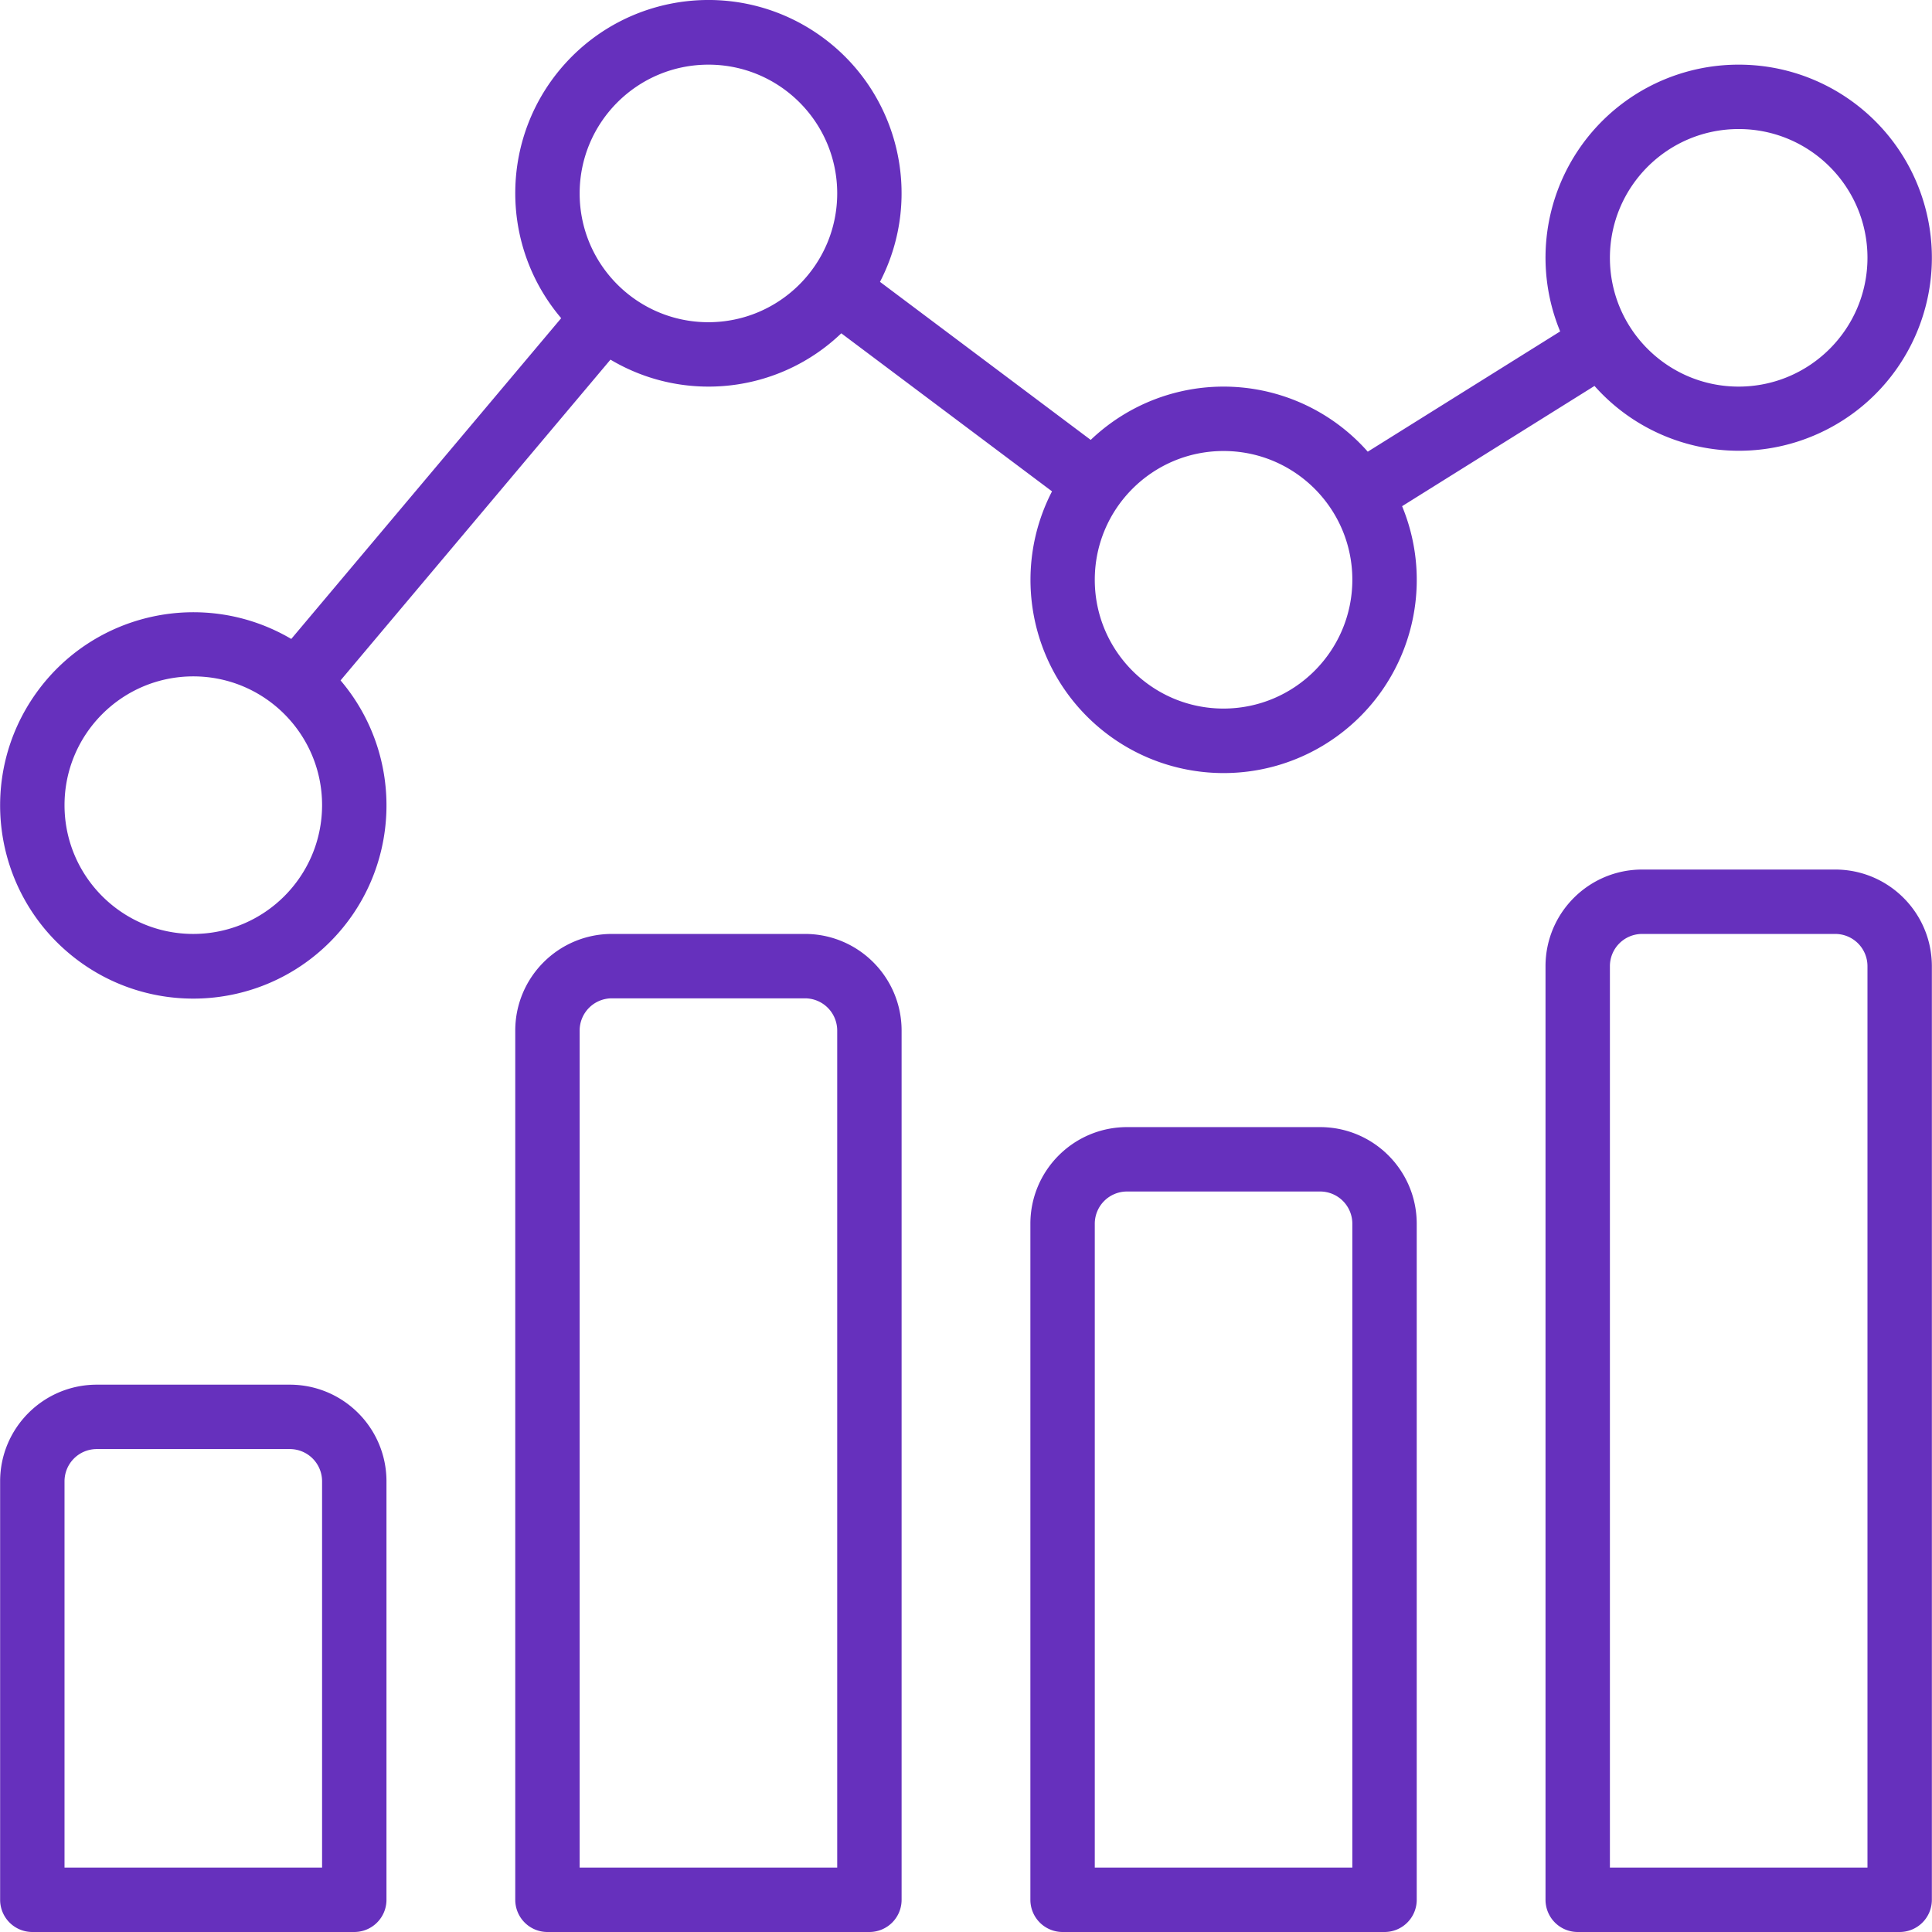
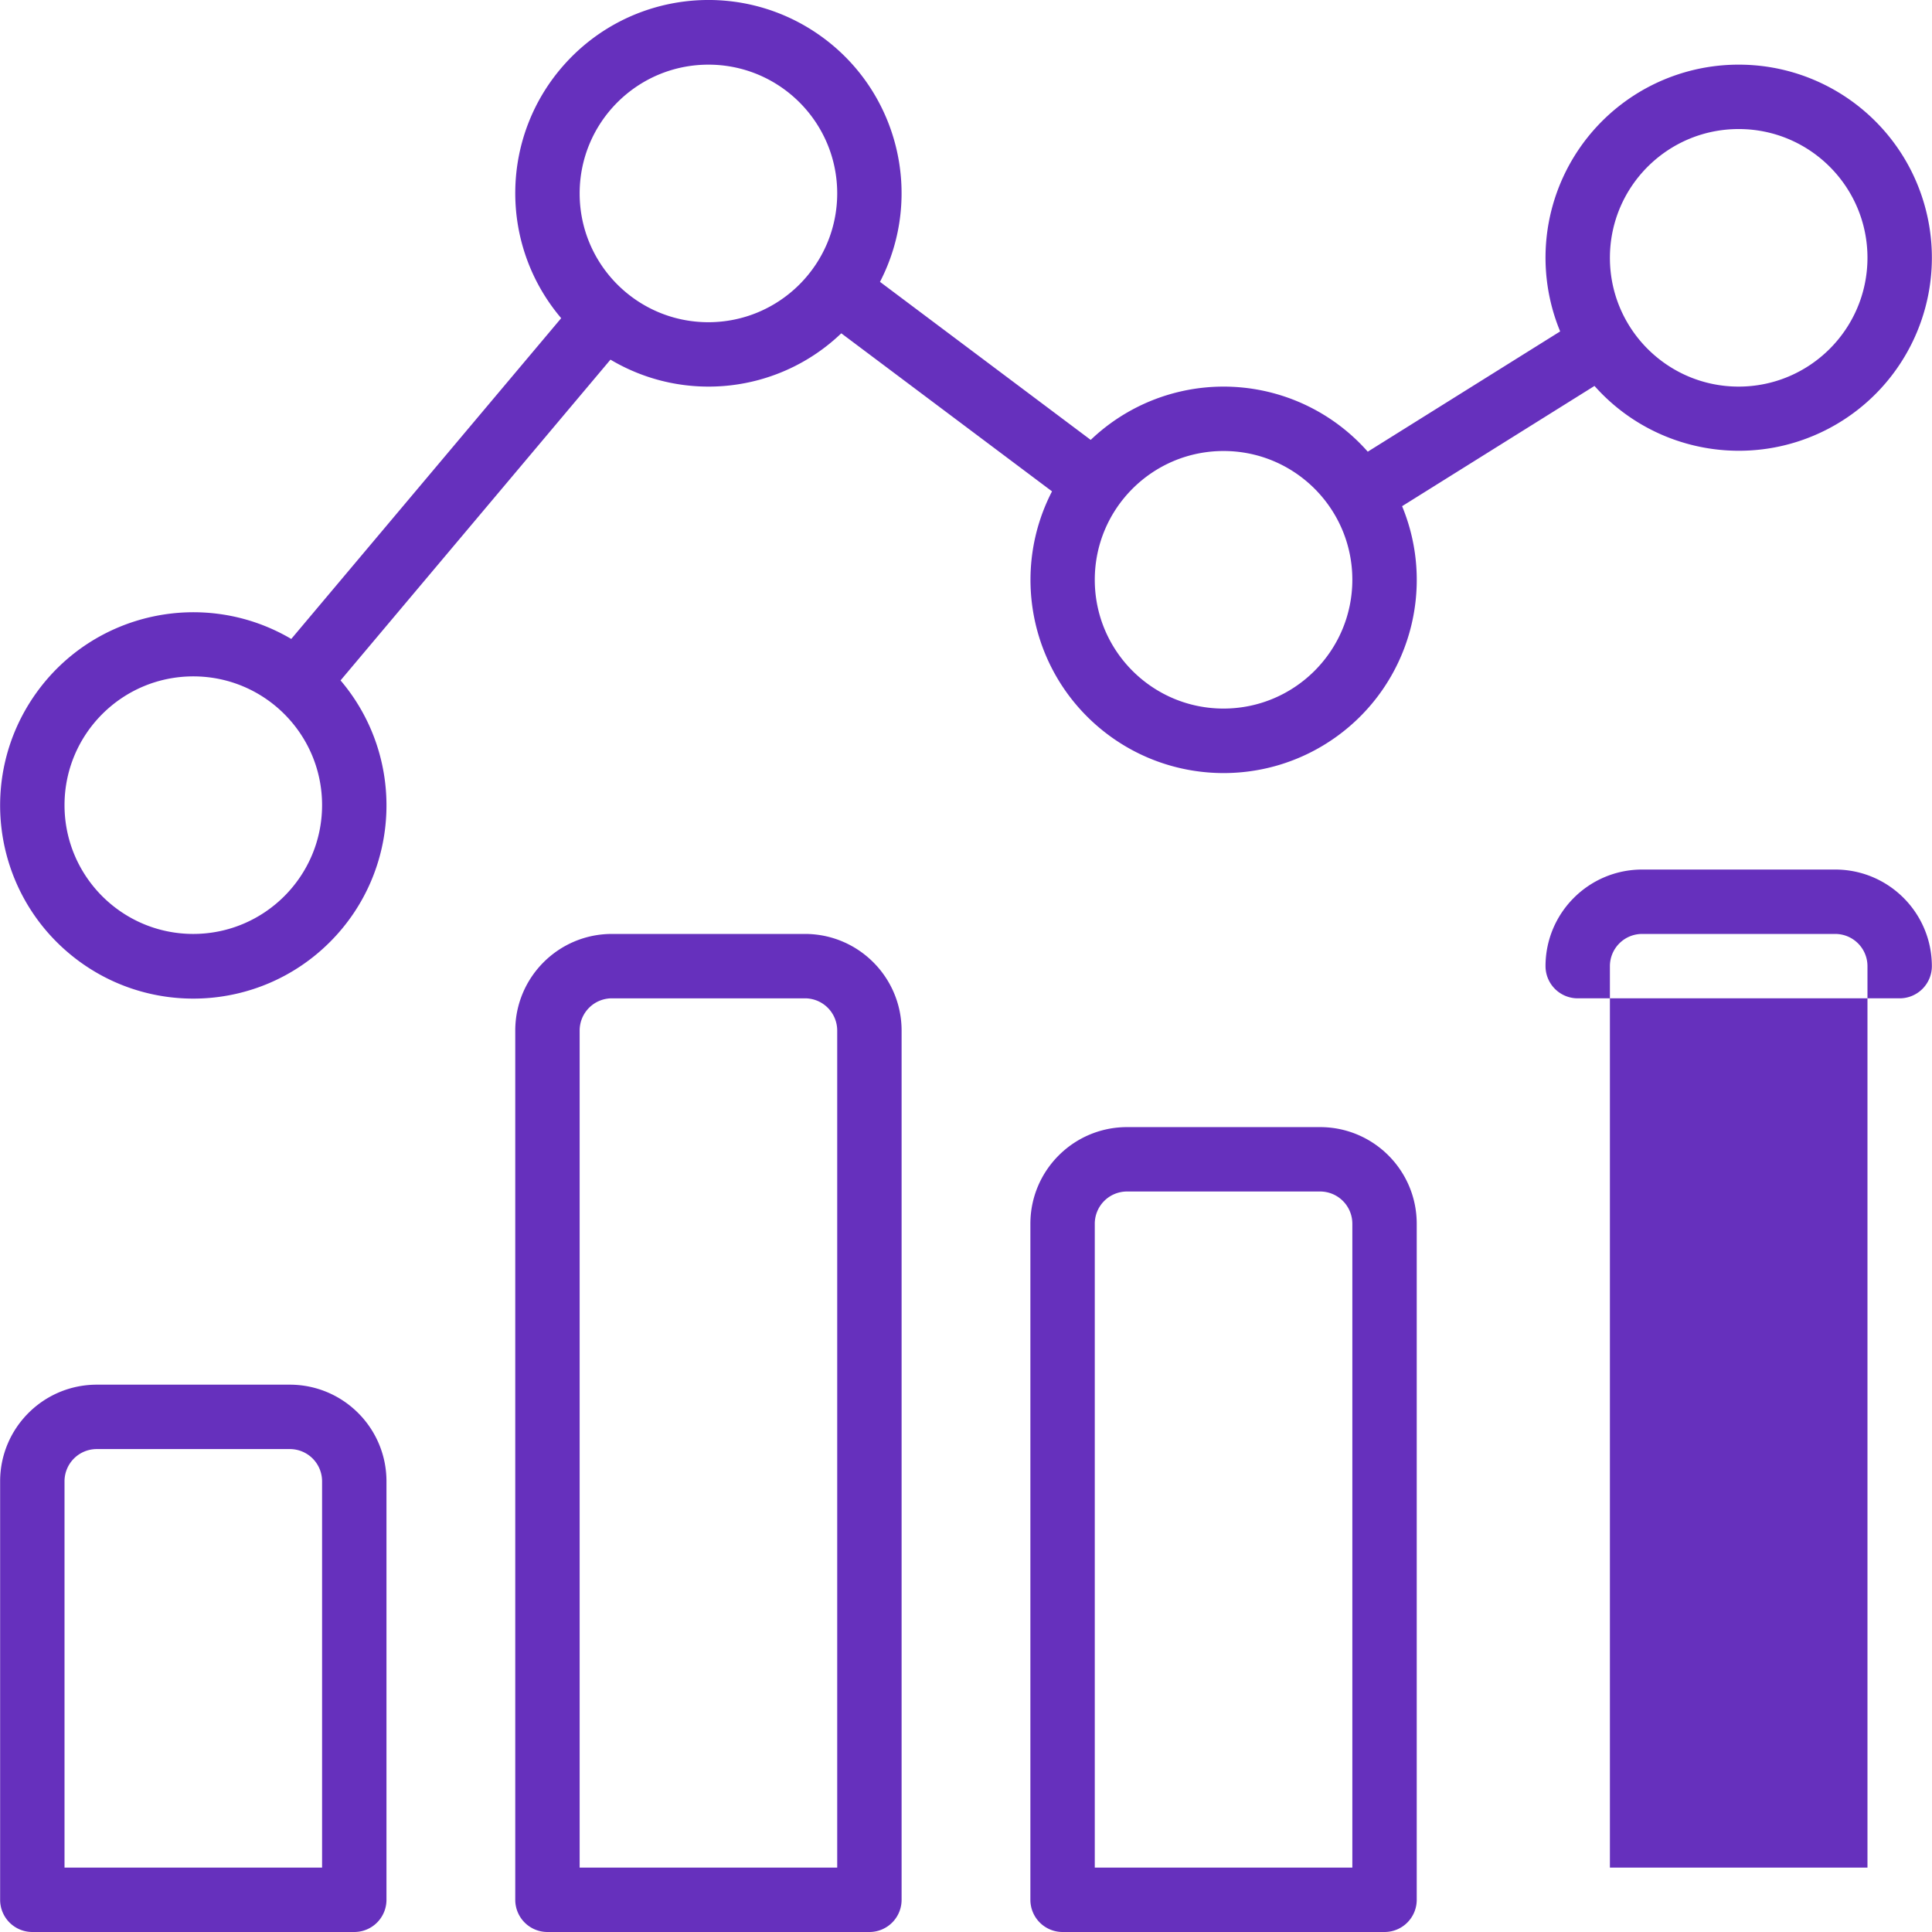
<svg xmlns="http://www.w3.org/2000/svg" width="512" height="512" viewBox="0 0 512.07 512.07" style="enable-background:new 0 0 512 512" xml:space="preserve">
  <g fill="#6630bd">
-     <path d="M76.834 367.003h-51.2c-14.132.015-25.585 11.468-25.6 25.6v110.933a8.533 8.533 0 0 0 8.533 8.533H93.9a8.533 8.533 0 0 0 8.533-8.533V392.603c-.015-14.132-11.467-25.584-25.599-25.6zm8.533 128H17.1v-102.4a8.544 8.544 0 0 1 8.533-8.533h51.2a8.544 8.544 0 0 1 8.533 8.533v102.4zM213.367 247.537h-51.2c-14.132.015-25.585 11.468-25.6 25.6v230.4a8.533 8.533 0 0 0 8.533 8.533h85.333a8.533 8.533 0 0 0 8.533-8.533v-230.4c-.015-14.133-11.467-25.585-25.599-25.6zm8.533 247.466h-68.267V273.137a8.544 8.544 0 0 1 8.533-8.533h51.2a8.544 8.544 0 0 1 8.533 8.533v221.866zM349.9 298.737h-51.2c-14.132.015-25.585 11.468-25.6 25.6v179.2a8.533 8.533 0 0 0 8.533 8.533h85.333a8.533 8.533 0 0 0 8.533-8.533v-179.2c-.014-14.133-11.467-25.585-25.599-25.6zm8.534 196.266h-68.267V324.337a8.544 8.544 0 0 1 8.533-8.533h51.2a8.544 8.544 0 0 1 8.533 8.533v170.666zM486.434 230.47h-51.2c-14.132.015-25.585 11.468-25.6 25.6v247.467a8.533 8.533 0 0 0 8.533 8.533H503.5a8.533 8.533 0 0 0 8.533-8.533V256.07c-.015-14.132-11.467-25.585-25.599-25.6zm8.533 264.533H426.7V256.07a8.544 8.544 0 0 1 8.533-8.533h51.2a8.544 8.544 0 0 1 8.533 8.533v238.933zM422.613 102.288c15.633 17.596 41.254 22.258 62.083 11.296s31.493-34.72 25.84-57.569c-5.653-22.849-26.165-38.893-49.702-38.879a51.158 51.158 0 0 0-47.318 70.706l-50.994 31.875a50.964 50.964 0 0 0-73.432-3.124l-55.852-41.889c11.808-22.839 4.844-50.893-16.274-65.559-21.118-14.666-49.838-11.394-67.115 7.647-17.277 19.041-17.751 47.943-1.108 67.54L77.199 169.35c-22.94-13.498-52.397-7.167-67.766 14.564s-11.525 51.614 8.845 68.747c20.37 17.133 50.469 15.801 69.246-3.064 18.777-18.865 19.967-48.971 2.738-69.26l71.542-85.018c19.643 11.685 44.669 8.831 61.177-6.977l55.852 41.889c-10.87 21.055-5.868 46.819 12.091 62.277s44.181 16.568 63.383 2.684c19.202-13.884 26.365-39.132 17.314-61.031l50.992-31.873zm38.221-68.085c18.851 0 34.133 15.282 34.133 34.133-.022 18.842-15.291 34.112-34.133 34.133-18.851 0-34.133-15.282-34.133-34.133s15.281-34.133 34.133-34.133zm-409.6 213.334c-18.851 0-34.133-15.282-34.133-34.133 0-18.851 15.282-34.133 34.133-34.133s34.133 15.282 34.133 34.133c-.022 18.842-15.291 34.111-34.133 34.133zM187.767 85.403c-18.851 0-34.133-15.282-34.133-34.133s15.282-34.133 34.133-34.133S221.9 32.419 221.9 51.27c-.021 18.842-15.291 34.112-34.133 34.133zm136.533 102.4c-18.851 0-34.133-15.282-34.133-34.133s15.282-34.133 34.133-34.133c18.851 0 34.133 15.282 34.133 34.133-.021 18.842-15.29 34.112-34.133 34.133z" data-original="#000000" />
+     <path d="M76.834 367.003h-51.2c-14.132.015-25.585 11.468-25.6 25.6v110.933a8.533 8.533 0 0 0 8.533 8.533H93.9a8.533 8.533 0 0 0 8.533-8.533V392.603c-.015-14.132-11.467-25.584-25.599-25.6zm8.533 128H17.1v-102.4a8.544 8.544 0 0 1 8.533-8.533h51.2a8.544 8.544 0 0 1 8.533 8.533v102.4zM213.367 247.537h-51.2c-14.132.015-25.585 11.468-25.6 25.6v230.4a8.533 8.533 0 0 0 8.533 8.533h85.333a8.533 8.533 0 0 0 8.533-8.533v-230.4c-.015-14.133-11.467-25.585-25.599-25.6zm8.533 247.466h-68.267V273.137a8.544 8.544 0 0 1 8.533-8.533h51.2a8.544 8.544 0 0 1 8.533 8.533v221.866zM349.9 298.737h-51.2c-14.132.015-25.585 11.468-25.6 25.6v179.2a8.533 8.533 0 0 0 8.533 8.533h85.333a8.533 8.533 0 0 0 8.533-8.533v-179.2c-.014-14.133-11.467-25.585-25.599-25.6zm8.534 196.266h-68.267V324.337a8.544 8.544 0 0 1 8.533-8.533h51.2a8.544 8.544 0 0 1 8.533 8.533v170.666zM486.434 230.47h-51.2c-14.132.015-25.585 11.468-25.6 25.6a8.533 8.533 0 0 0 8.533 8.533H503.5a8.533 8.533 0 0 0 8.533-8.533V256.07c-.015-14.132-11.467-25.585-25.599-25.6zm8.533 264.533H426.7V256.07a8.544 8.544 0 0 1 8.533-8.533h51.2a8.544 8.544 0 0 1 8.533 8.533v238.933zM422.613 102.288c15.633 17.596 41.254 22.258 62.083 11.296s31.493-34.72 25.84-57.569c-5.653-22.849-26.165-38.893-49.702-38.879a51.158 51.158 0 0 0-47.318 70.706l-50.994 31.875a50.964 50.964 0 0 0-73.432-3.124l-55.852-41.889c11.808-22.839 4.844-50.893-16.274-65.559-21.118-14.666-49.838-11.394-67.115 7.647-17.277 19.041-17.751 47.943-1.108 67.54L77.199 169.35c-22.94-13.498-52.397-7.167-67.766 14.564s-11.525 51.614 8.845 68.747c20.37 17.133 50.469 15.801 69.246-3.064 18.777-18.865 19.967-48.971 2.738-69.26l71.542-85.018c19.643 11.685 44.669 8.831 61.177-6.977l55.852 41.889c-10.87 21.055-5.868 46.819 12.091 62.277s44.181 16.568 63.383 2.684c19.202-13.884 26.365-39.132 17.314-61.031l50.992-31.873zm38.221-68.085c18.851 0 34.133 15.282 34.133 34.133-.022 18.842-15.291 34.112-34.133 34.133-18.851 0-34.133-15.282-34.133-34.133s15.281-34.133 34.133-34.133zm-409.6 213.334c-18.851 0-34.133-15.282-34.133-34.133 0-18.851 15.282-34.133 34.133-34.133s34.133 15.282 34.133 34.133c-.022 18.842-15.291 34.111-34.133 34.133zM187.767 85.403c-18.851 0-34.133-15.282-34.133-34.133s15.282-34.133 34.133-34.133S221.9 32.419 221.9 51.27c-.021 18.842-15.291 34.112-34.133 34.133zm136.533 102.4c-18.851 0-34.133-15.282-34.133-34.133s15.282-34.133 34.133-34.133c18.851 0 34.133 15.282 34.133 34.133-.021 18.842-15.29 34.112-34.133 34.133z" data-original="#000000" />
  </g>
</svg>